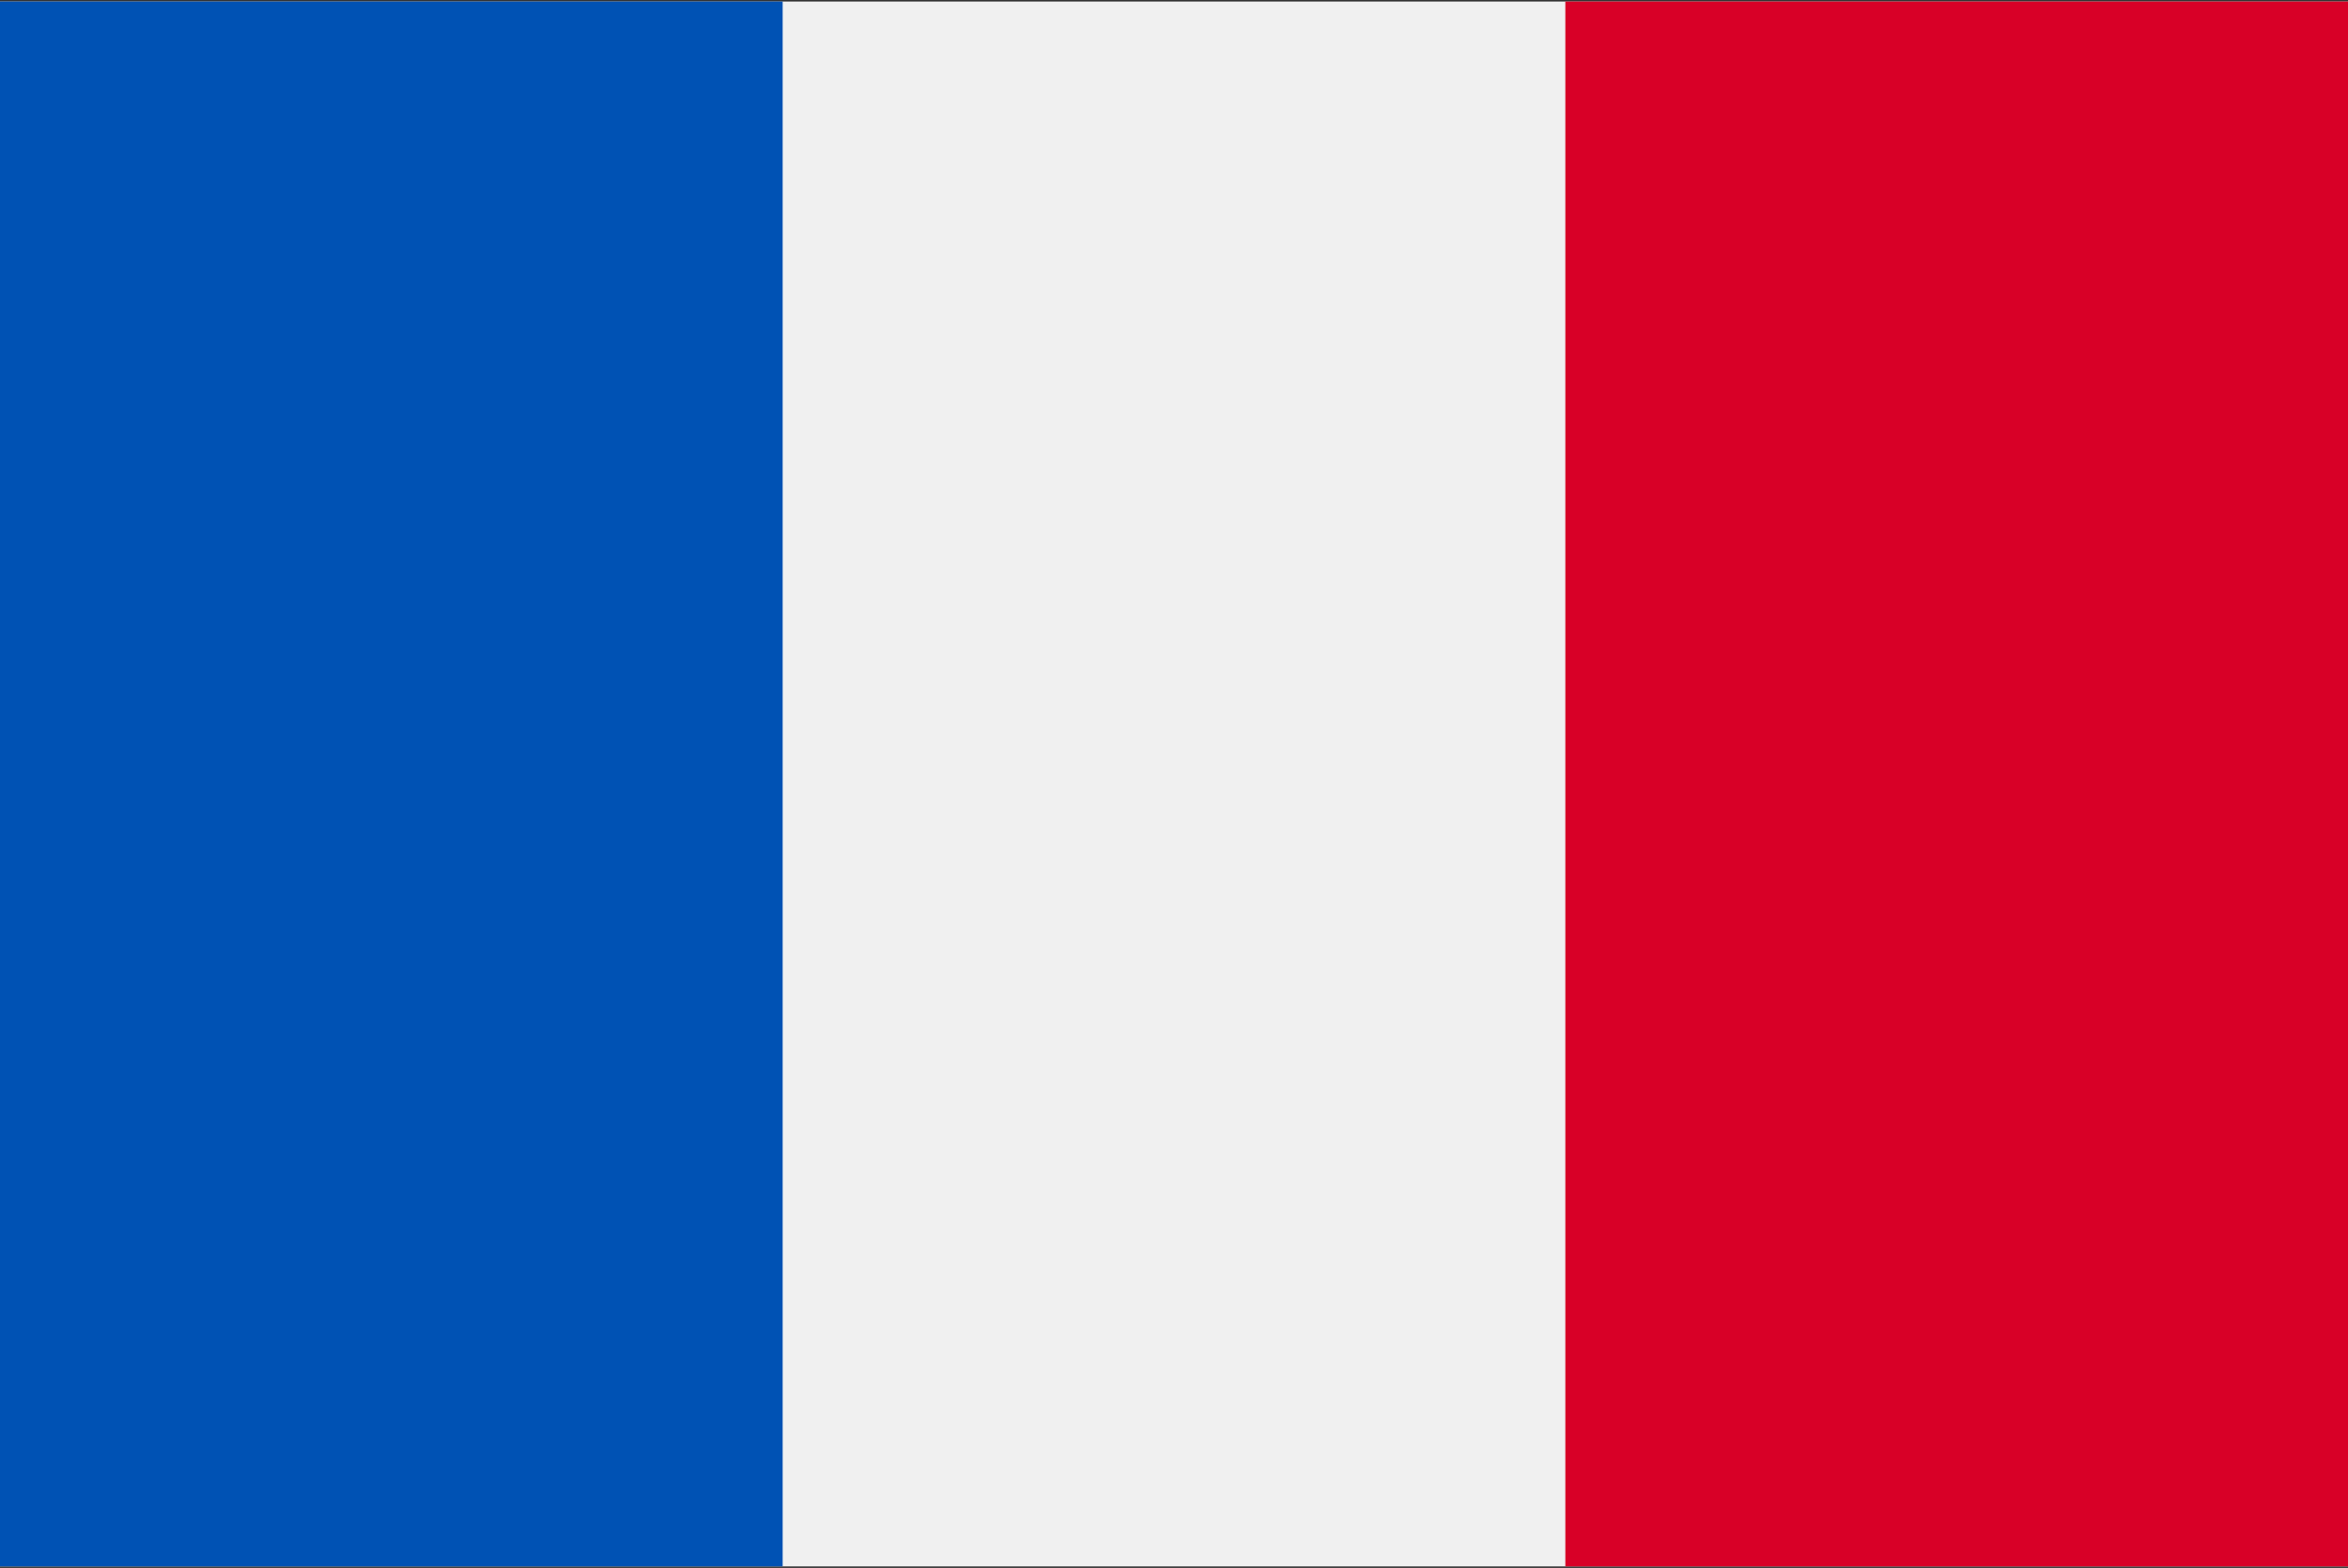
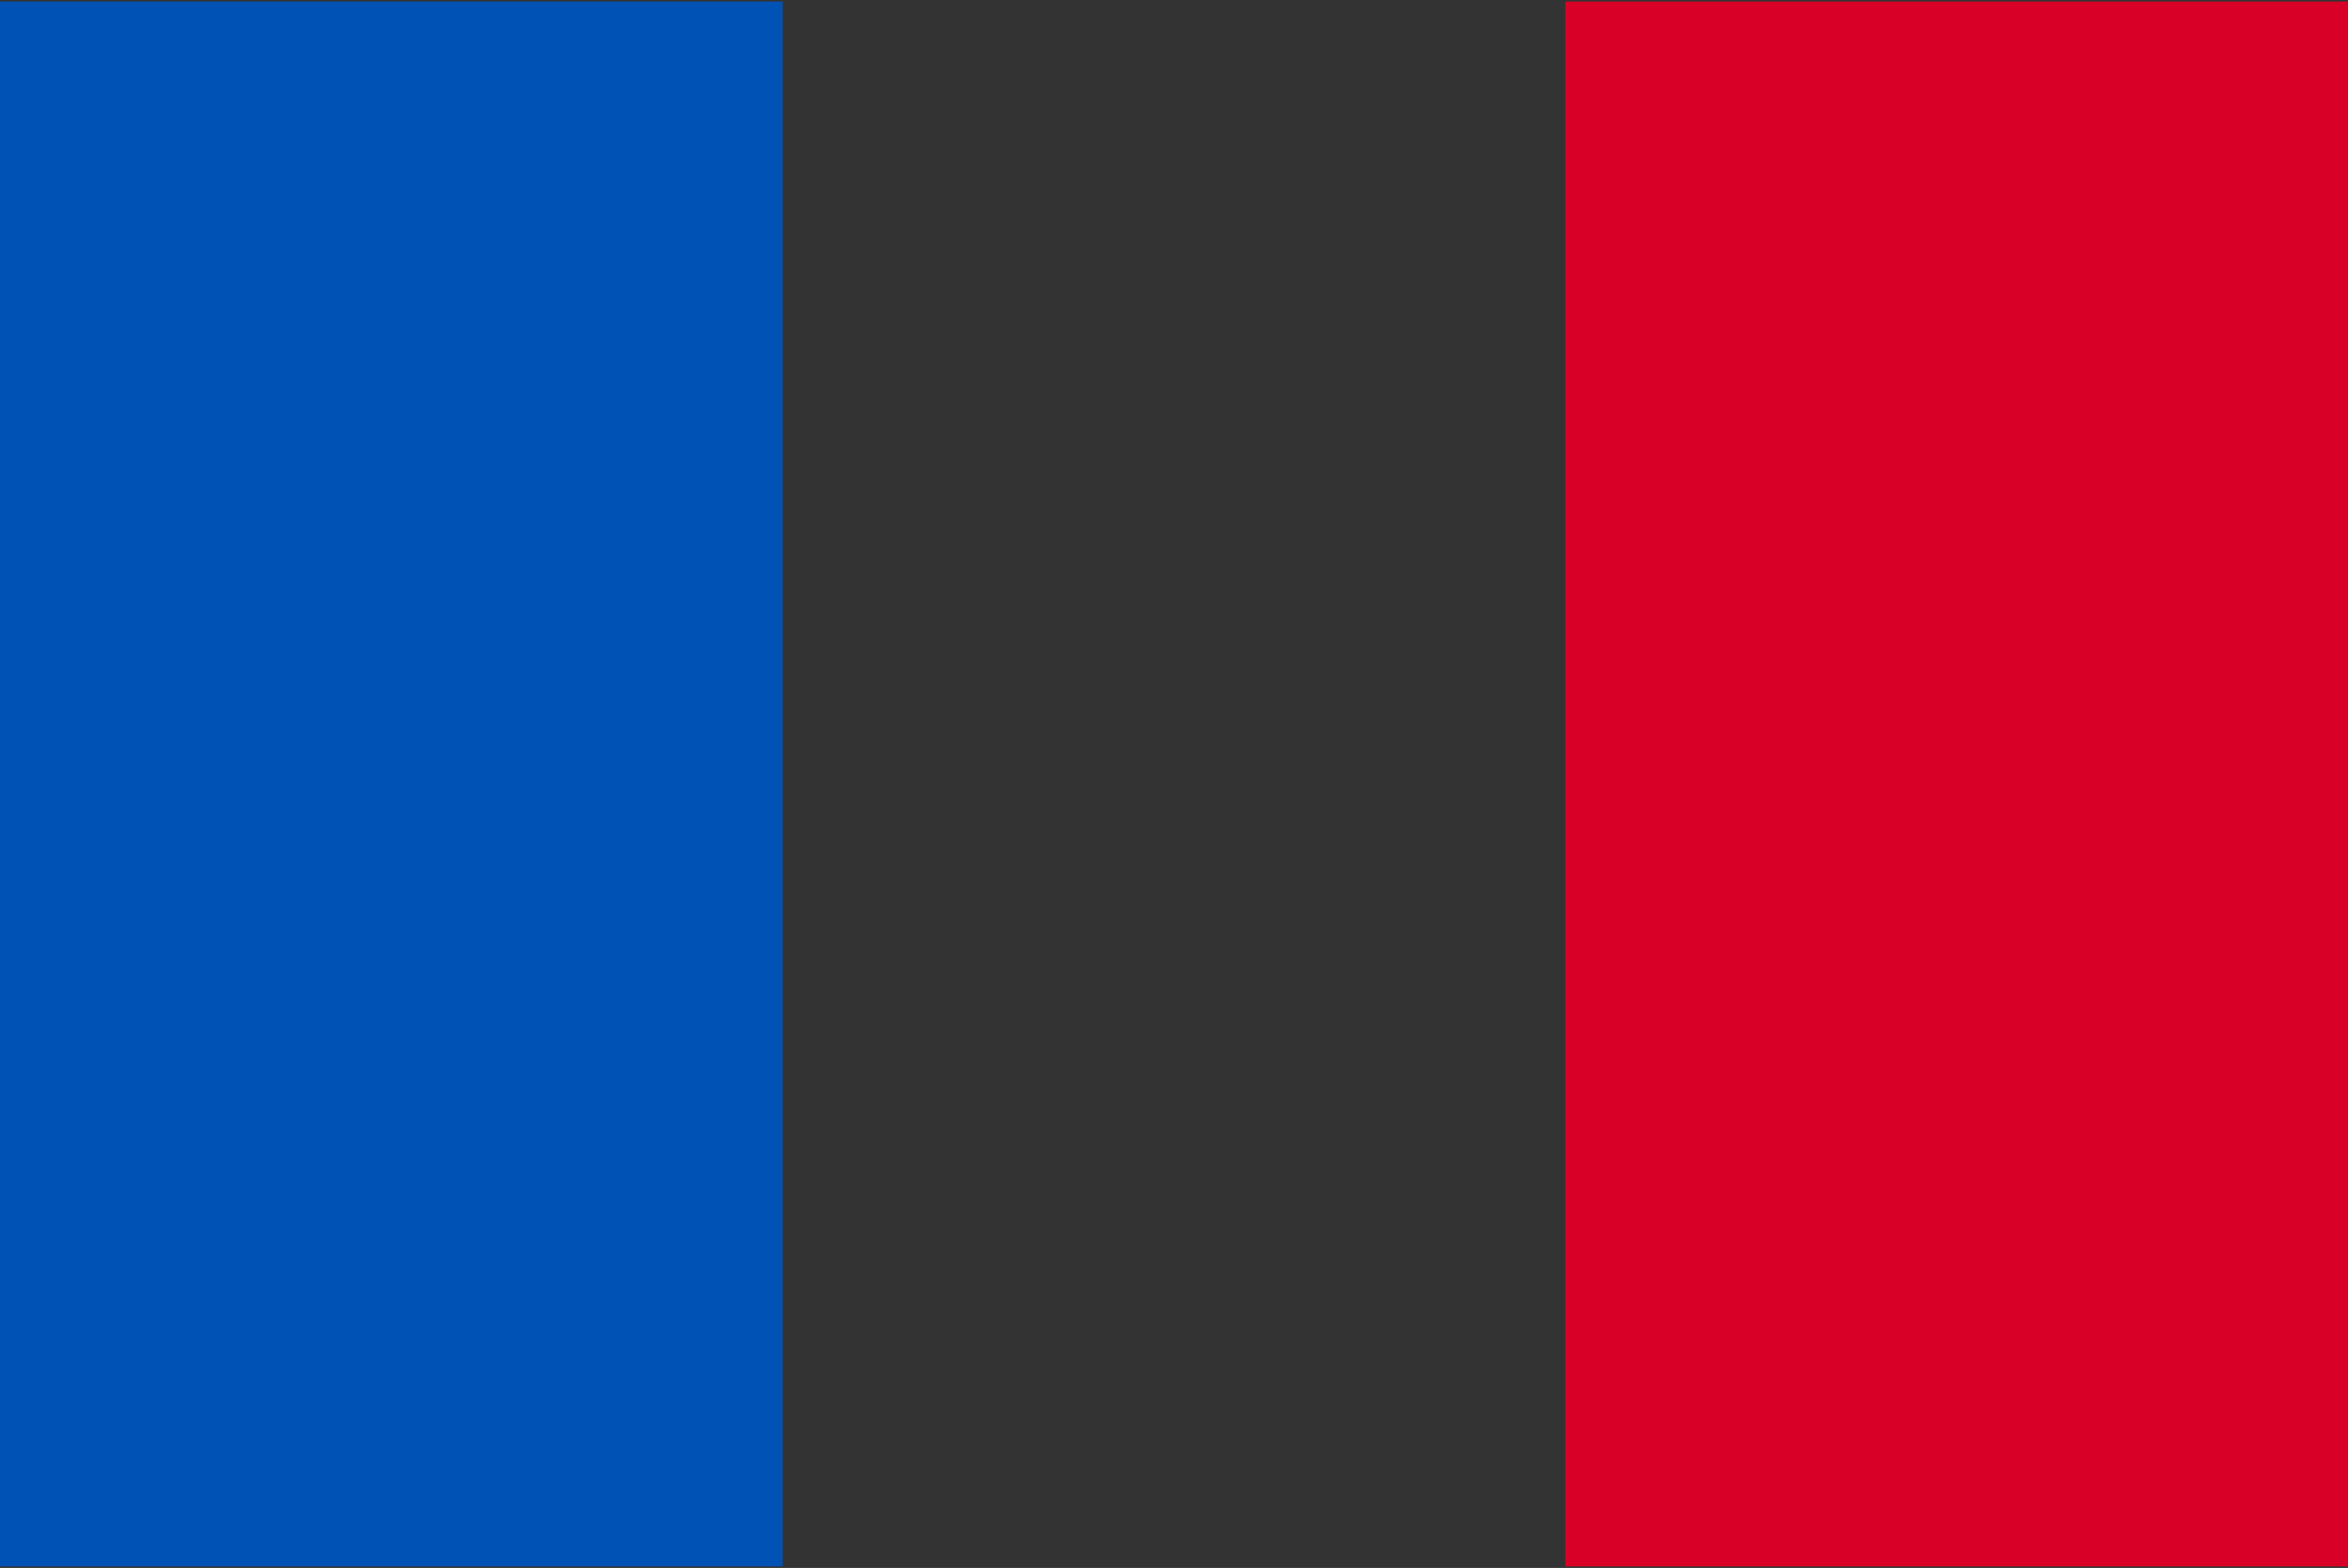
<svg xmlns="http://www.w3.org/2000/svg" width="512" height="342" viewBox="0 0 512 342">
  <rect x="0" y="0" width="512" height="342" fill="#333333" stroke="none" />
  <g fill="none">
-     <path fill="#F0F0F0" d="M0 .331h512v341.337H0z" />
-     <path fill="#0052B4" d="M0 .331h170.663v341.337H0z" />
+     <path fill="#0052B4" d="M0 .331h170.663v341.337H0" />
    <path fill="#D80027" d="M341.337.331H512v341.337H341.337z" />
  </g>
</svg>